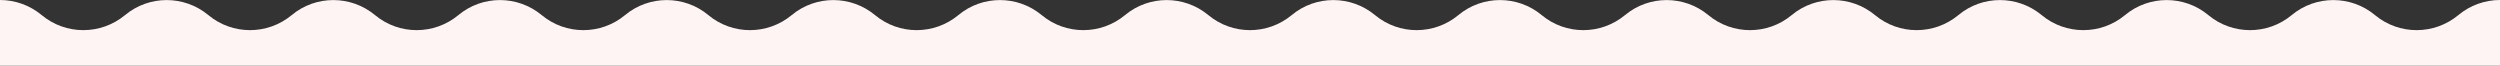
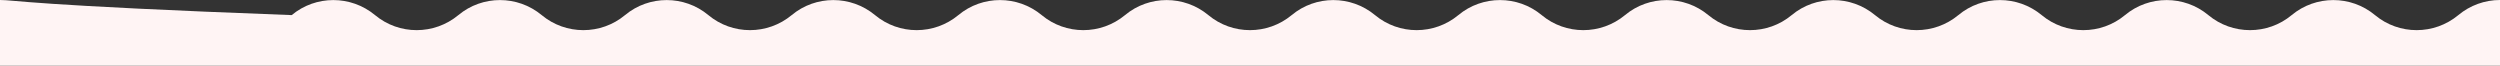
<svg xmlns="http://www.w3.org/2000/svg" id="Layer_1" viewBox="0 0 1920 50.5">
  <rect x="0" y="0" width="1920" height="50.5" fill="#333333" stroke="none" />
  <defs>
    <style>.cls-1{fill:#fff4f4;stroke-width:0px;}</style>
  </defs>
-   <path id="Path_8" class="cls-1" d="m1920,0c-11.7,0-23,4.1-32,11.6-18.6,15.4-45.5,15.4-64,0-18.5-15.4-45.5-15.4-64,0-18.5,15.4-45.5,15.4-64,0s-45.5-15.4-64,0c-18.5,15.4-45.5,15.4-64,0-18.6-15.4-45.5-15.4-64,0h0c-18.6,15.4-45.5,15.4-64,0-18.6-15.4-45.5-15.4-64,0-18.5,15.4-45.5,15.4-64,0-18.6-15.4-45.5-15.4-64,0-18.6,15.4-45.5,15.4-64,0-18.5-15.4-45.5-15.4-64,0-18.6,15.4-45.5,15.4-64,0-18.6-15.4-45.5-15.4-64,0-18.6,15.4-45.5,15.4-64,0-18.6-15.4-45.5-15.4-64,0-18.6,15.4-45.5,15.4-64,0-18.6-15.4-45.5-15.4-64,0-18.6,15.4-45.5,15.4-64,0h0c-18.6-15.4-45.5-15.4-64,0-18.6,15.4-45.5,15.4-64,0s-45.5-15.4-64,0-45.5,15.4-64,0c-18.6-15.4-45.5-15.4-64,0-18.6,15.4-45.5,15.4-64,0-18.6-15.4-45.5-15.4-64,0h0c-18.6,15.4-45.5,15.4-64,0-18.6-15.4-45.5-15.4-64,0-18.6,15.4-45.5,15.4-64,0C23,4.1,11.7,0,0,0v50.5s1920,0,1920,0V0Z" />
+   <path id="Path_8" class="cls-1" d="m1920,0c-11.7,0-23,4.1-32,11.6-18.6,15.4-45.5,15.4-64,0-18.5-15.4-45.5-15.4-64,0-18.5,15.4-45.5,15.4-64,0s-45.5-15.4-64,0c-18.5,15.4-45.5,15.4-64,0-18.6-15.4-45.5-15.4-64,0h0c-18.6,15.4-45.5,15.4-64,0-18.6-15.4-45.5-15.4-64,0-18.5,15.4-45.5,15.4-64,0-18.6-15.4-45.5-15.4-64,0-18.6,15.4-45.5,15.4-64,0-18.5-15.4-45.5-15.4-64,0-18.6,15.4-45.5,15.4-64,0-18.6-15.4-45.5-15.4-64,0-18.6,15.4-45.5,15.4-64,0-18.6-15.4-45.5-15.4-64,0-18.6,15.4-45.5,15.4-64,0-18.6-15.4-45.5-15.4-64,0-18.6,15.4-45.5,15.4-64,0h0c-18.6-15.4-45.5-15.4-64,0-18.6,15.4-45.5,15.4-64,0s-45.5-15.4-64,0-45.5,15.4-64,0c-18.6-15.4-45.5-15.4-64,0-18.6,15.4-45.5,15.4-64,0-18.6-15.4-45.5-15.4-64,0h0C23,4.1,11.7,0,0,0v50.5s1920,0,1920,0V0Z" />
</svg>